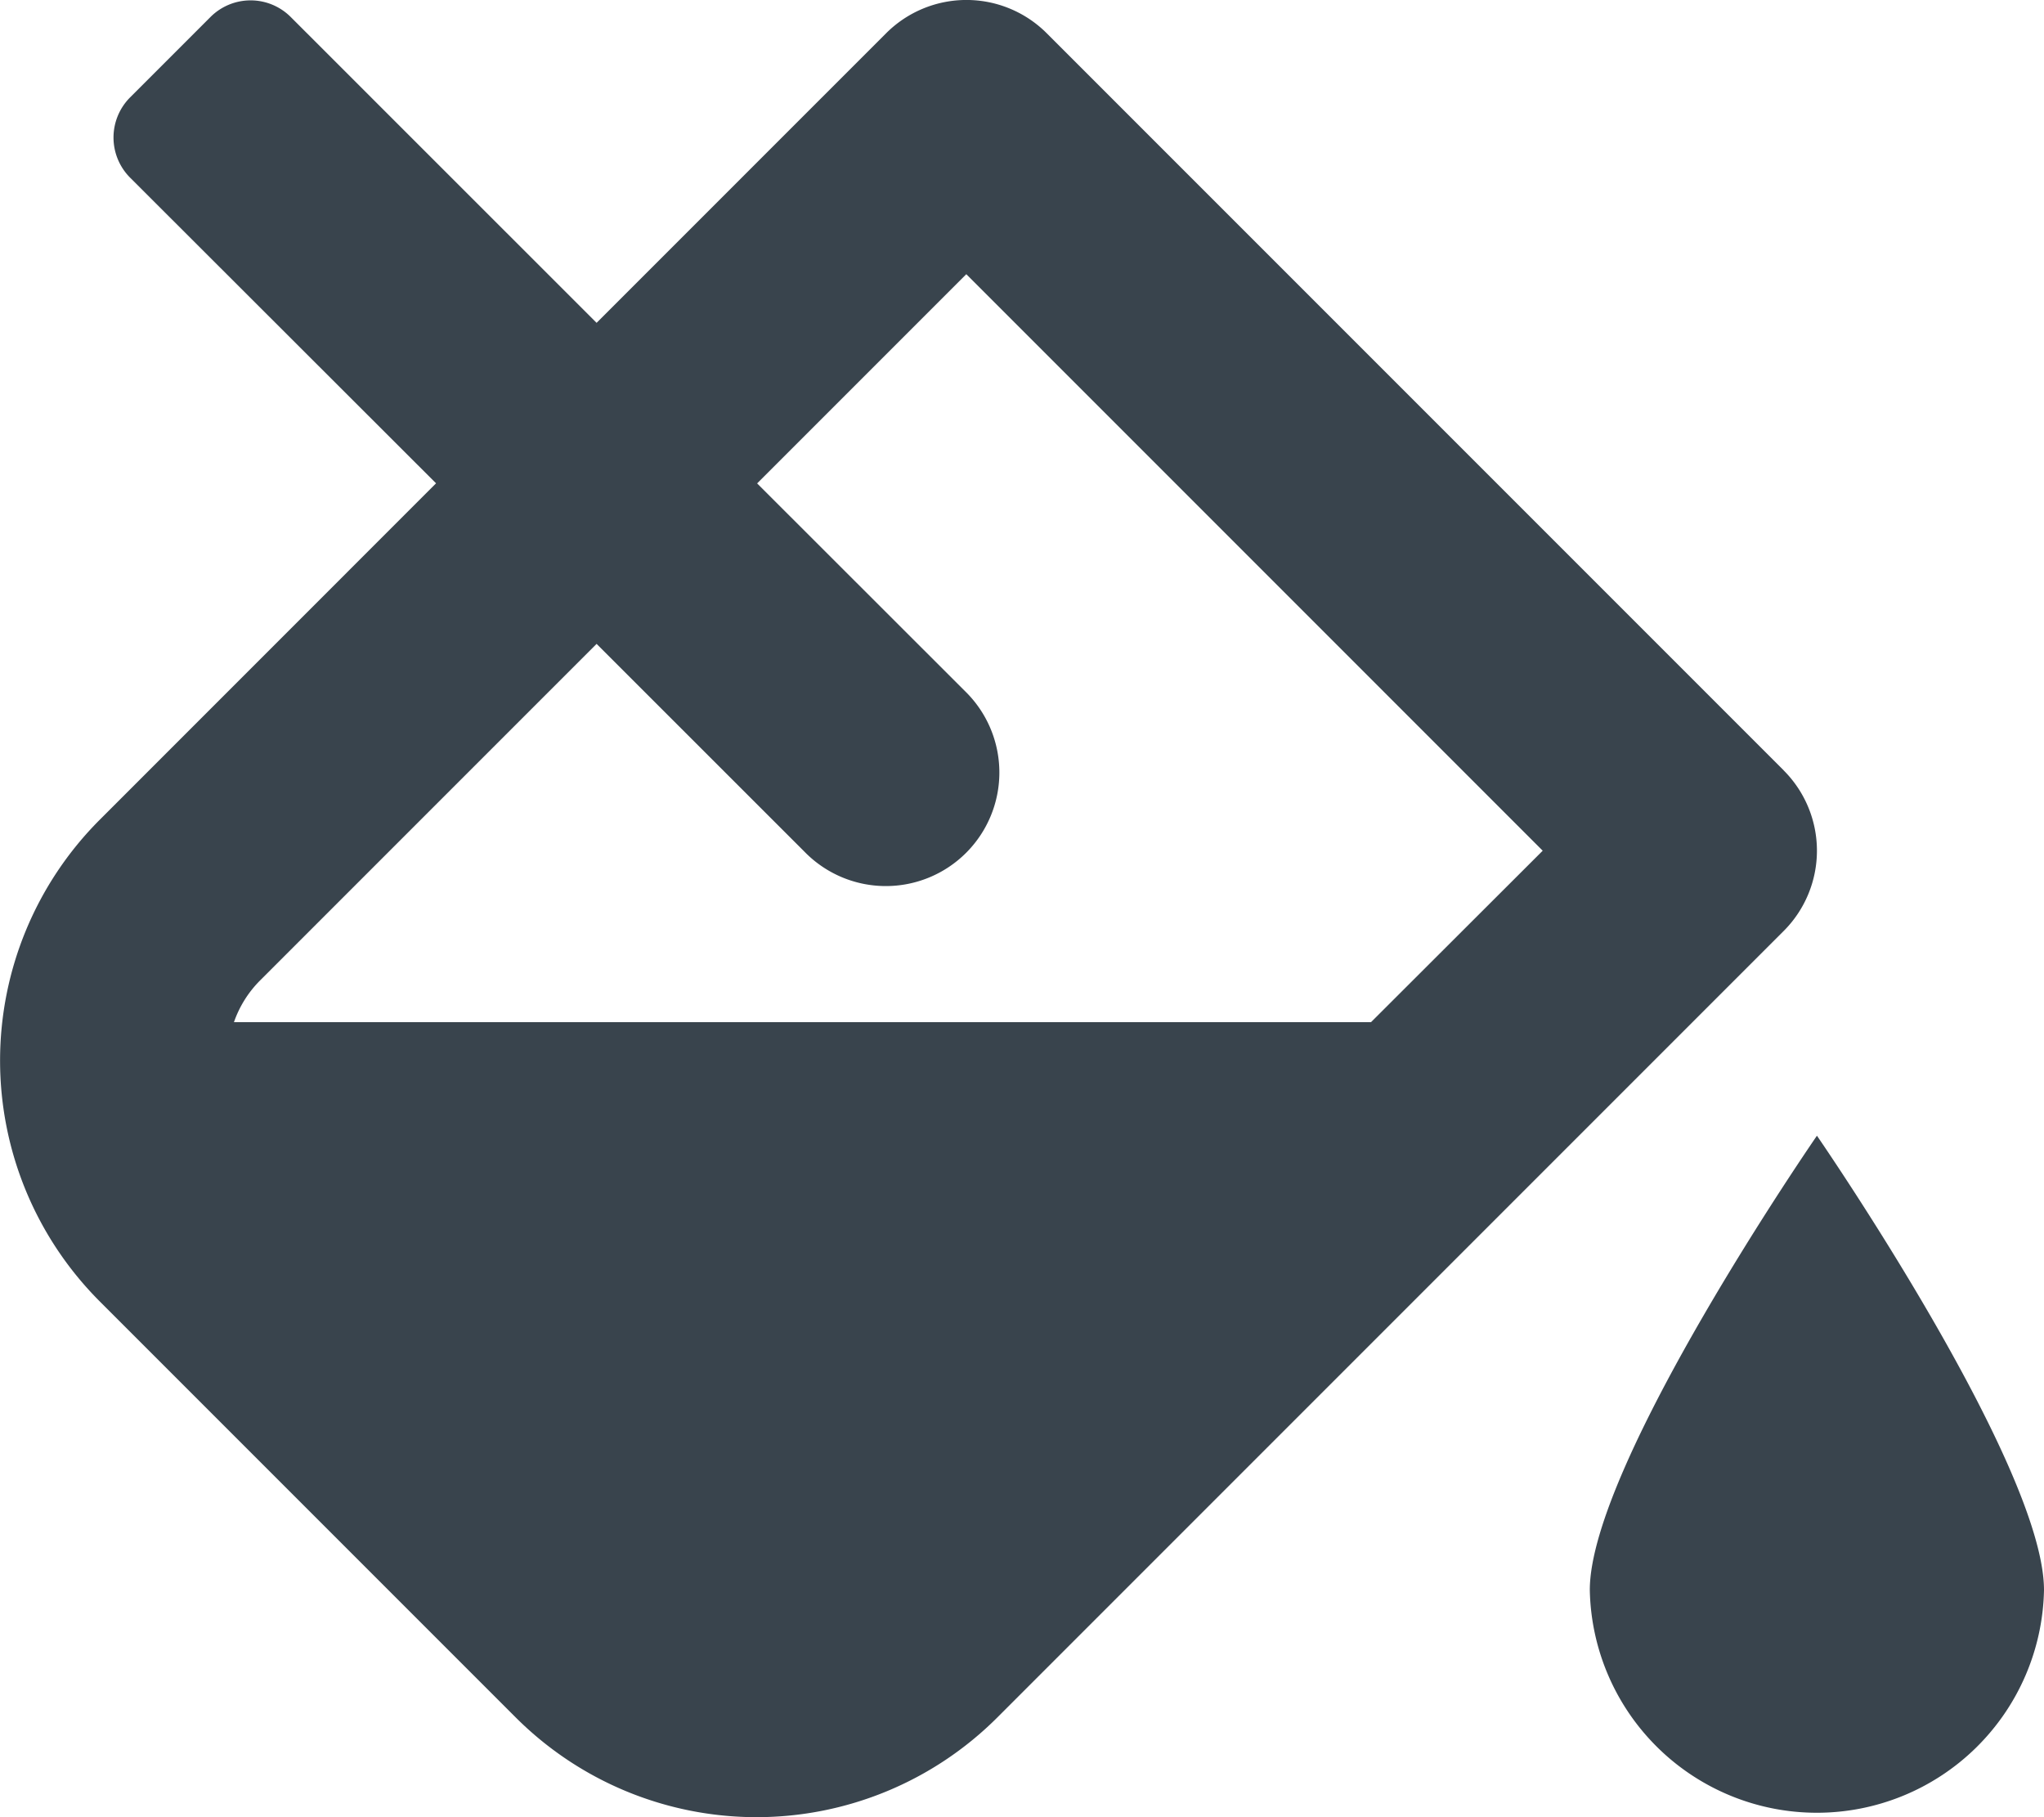
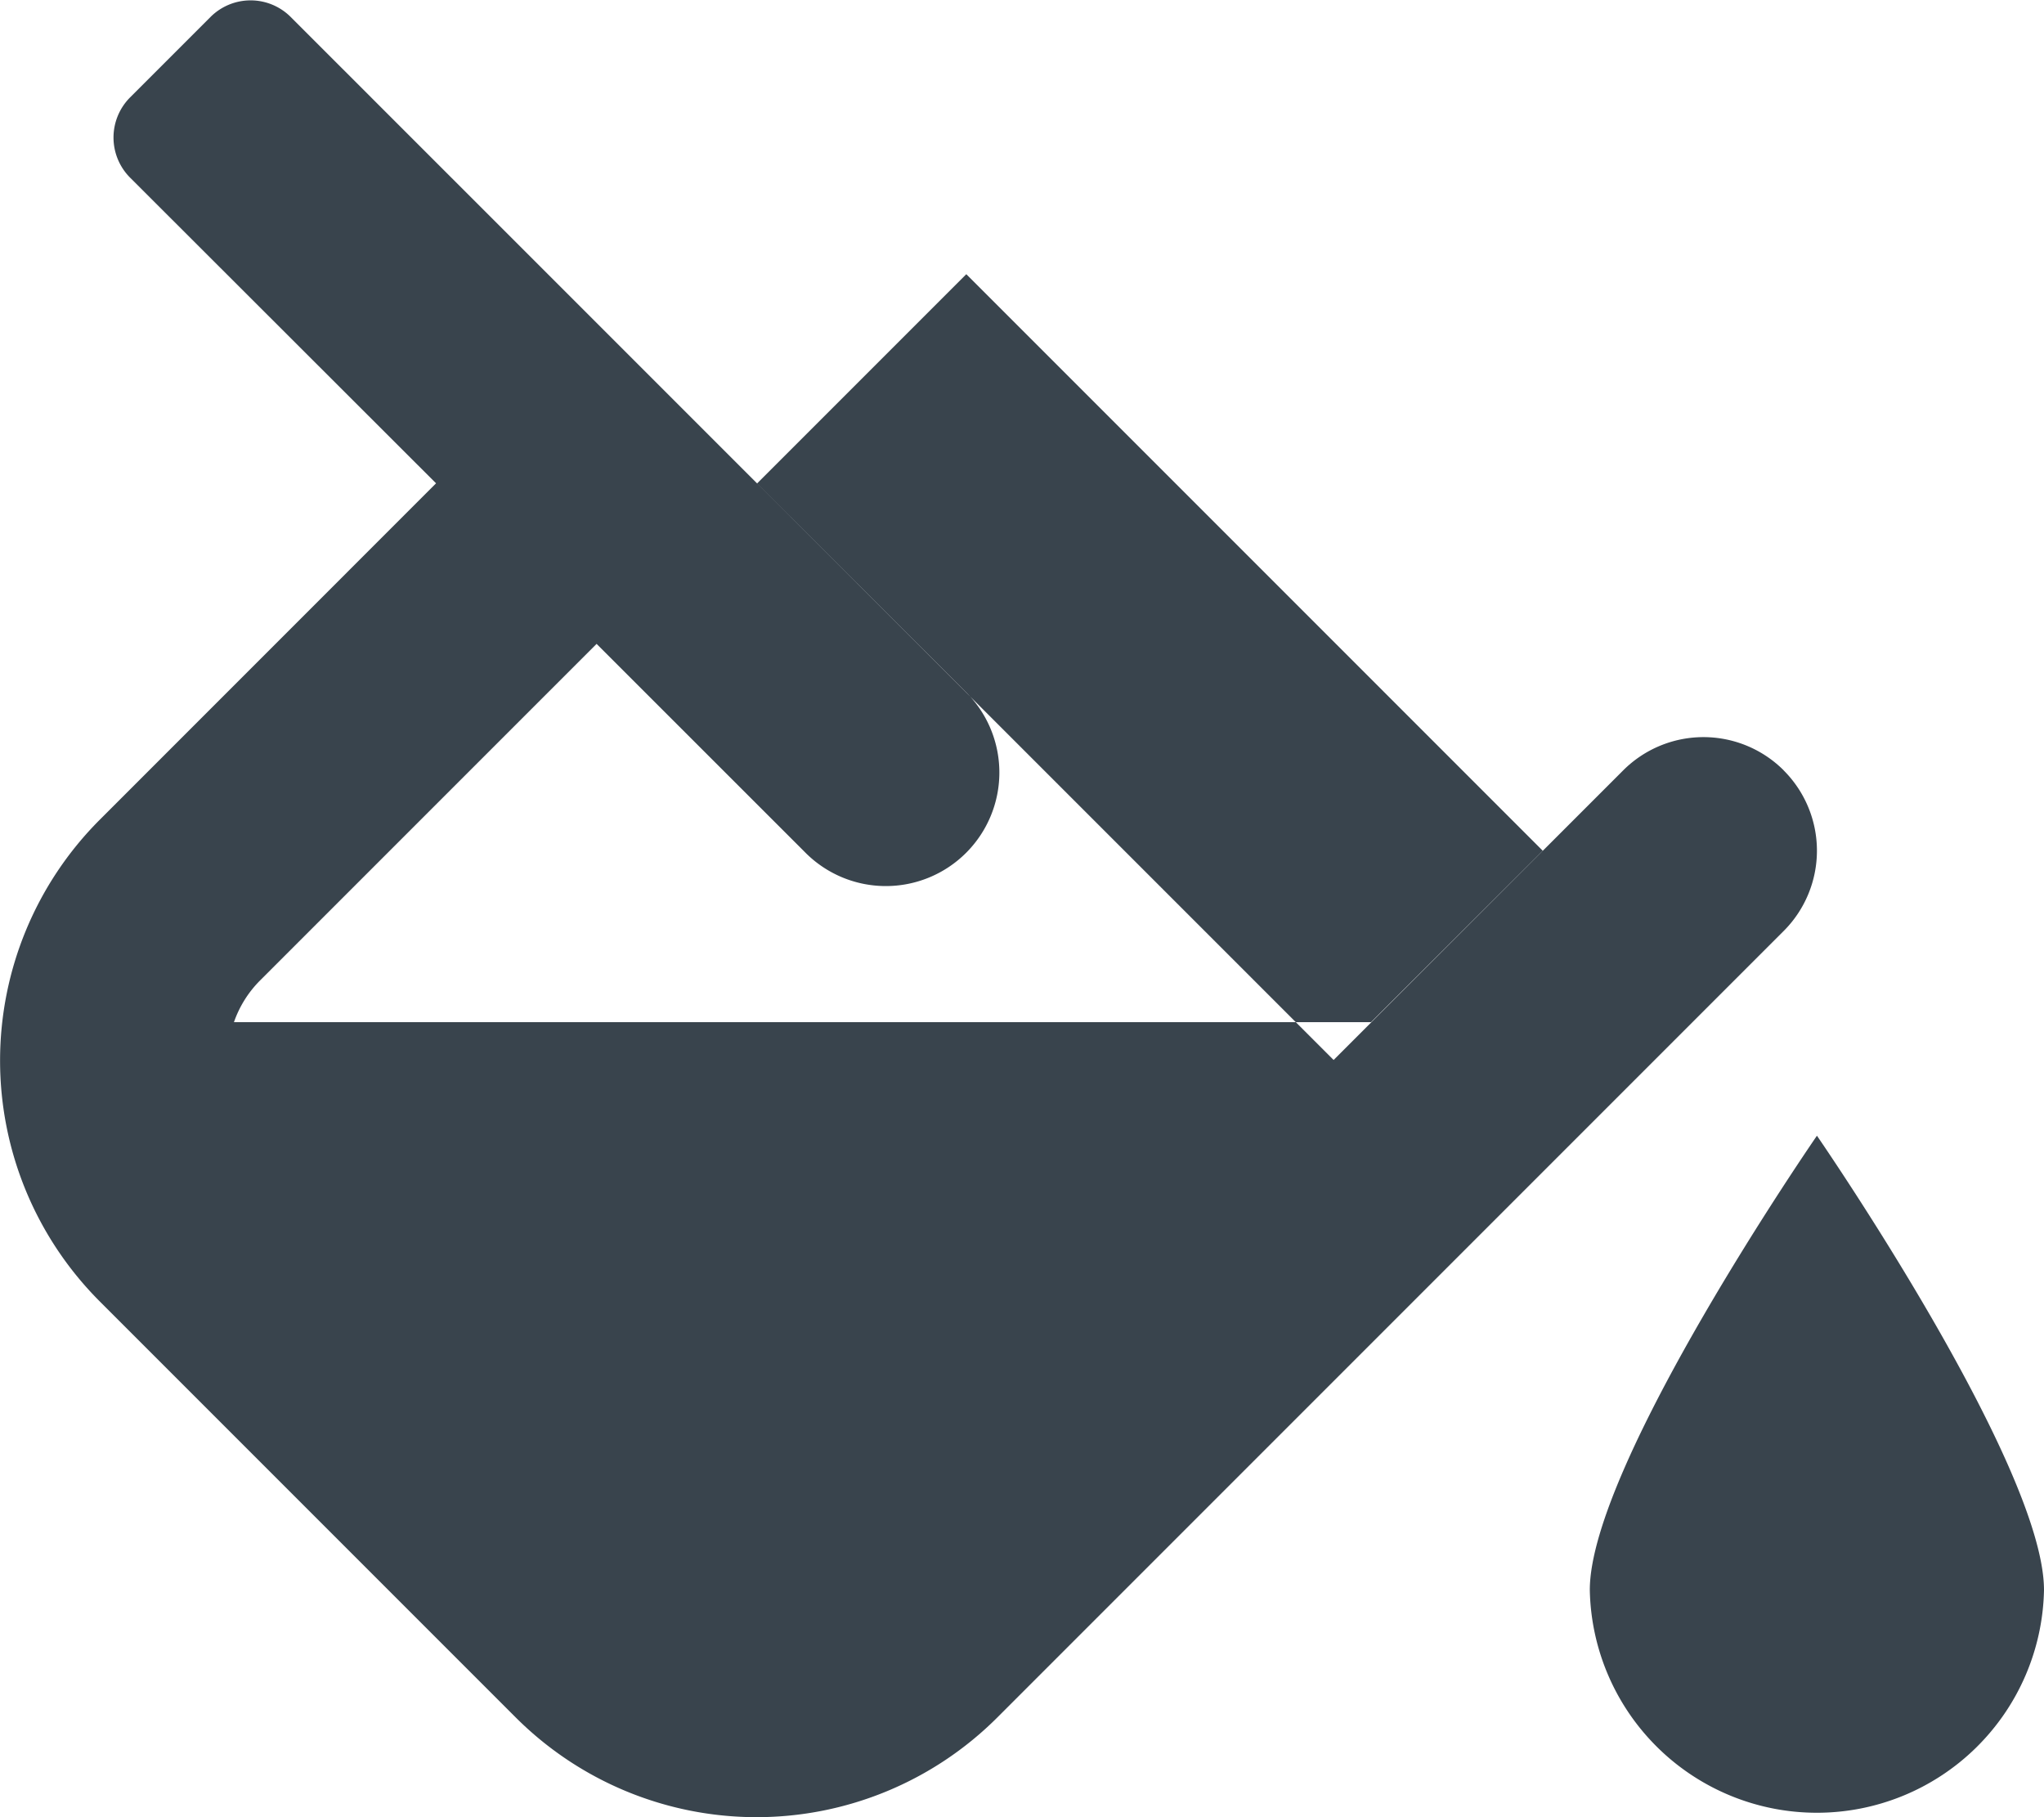
<svg xmlns="http://www.w3.org/2000/svg" width="24" height="21.333" viewBox="0 0 24 21.333">
-   <path id="fill-drip-solid" d="M21.336,13.333s-2.667,3.86-2.667,5.333a2.667,2.667,0,0,0,5.333,0C24,17.194,21.336,13.333,21.336,13.333Zm-.39-4.289L12.292.39a1.333,1.333,0,0,0-1.885,0l-3.4,3.4L3.416.2a.666.666,0,0,0-.943,0l-.943.943a.667.667,0,0,0,0,.943L5.122,5.674,1.174,9.623a4,4,0,0,0,0,5.656l4.883,4.883a4,4,0,0,0,5.656,0l9.232-9.232A1.333,1.333,0,0,0,20.945,9.044ZM16.1,12H2.749a1.294,1.294,0,0,1,.31-.493l.548-.548,3.4-3.4L9.449,10a1.333,1.333,0,1,0,1.885-1.885L8.892,5.675l2.456-2.456,6.768,6.768L16.1,12Z" transform="translate(-0.002)" fill="#39444d" />
+   <path id="fill-drip-solid" d="M21.336,13.333s-2.667,3.86-2.667,5.333a2.667,2.667,0,0,0,5.333,0C24,17.194,21.336,13.333,21.336,13.333Zm-.39-4.289a1.333,1.333,0,0,0-1.885,0l-3.4,3.4L3.416.2a.666.666,0,0,0-.943,0l-.943.943a.667.667,0,0,0,0,.943L5.122,5.674,1.174,9.623a4,4,0,0,0,0,5.656l4.883,4.883a4,4,0,0,0,5.656,0l9.232-9.232A1.333,1.333,0,0,0,20.945,9.044ZM16.1,12H2.749a1.294,1.294,0,0,1,.31-.493l.548-.548,3.4-3.4L9.449,10a1.333,1.333,0,1,0,1.885-1.885L8.892,5.675l2.456-2.456,6.768,6.768L16.1,12Z" transform="translate(-0.002)" fill="#39444d" />
</svg>